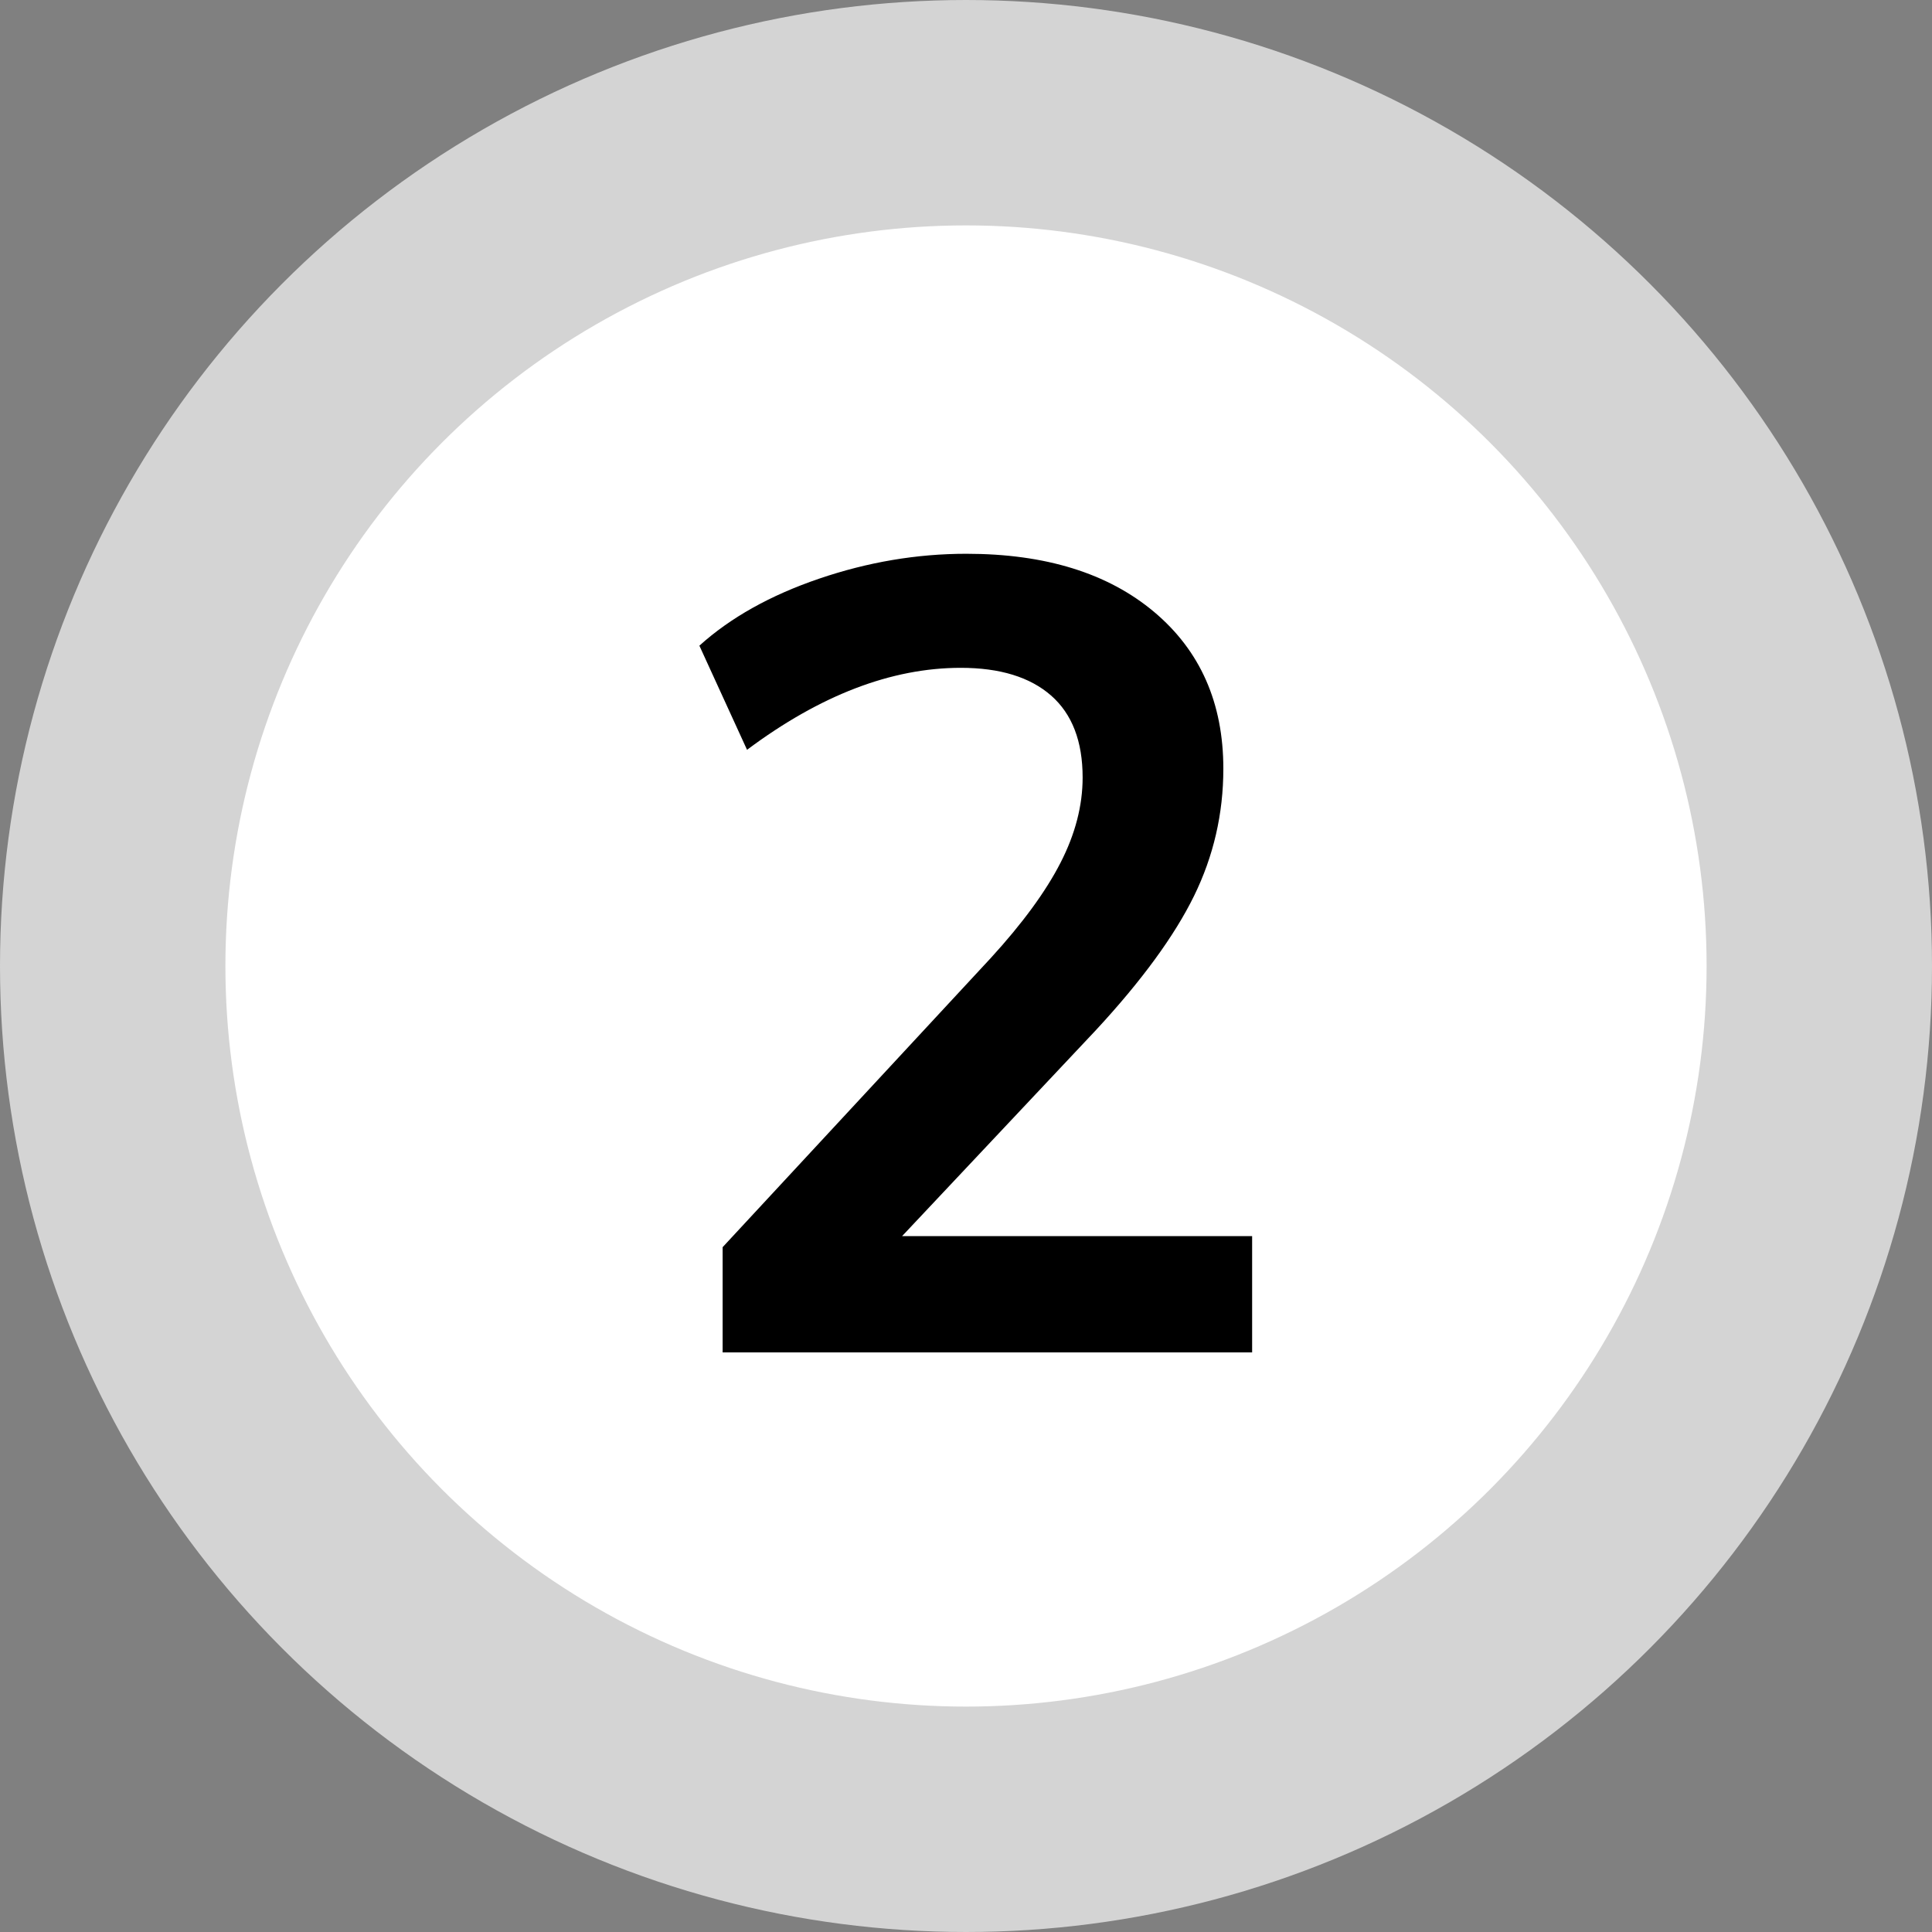
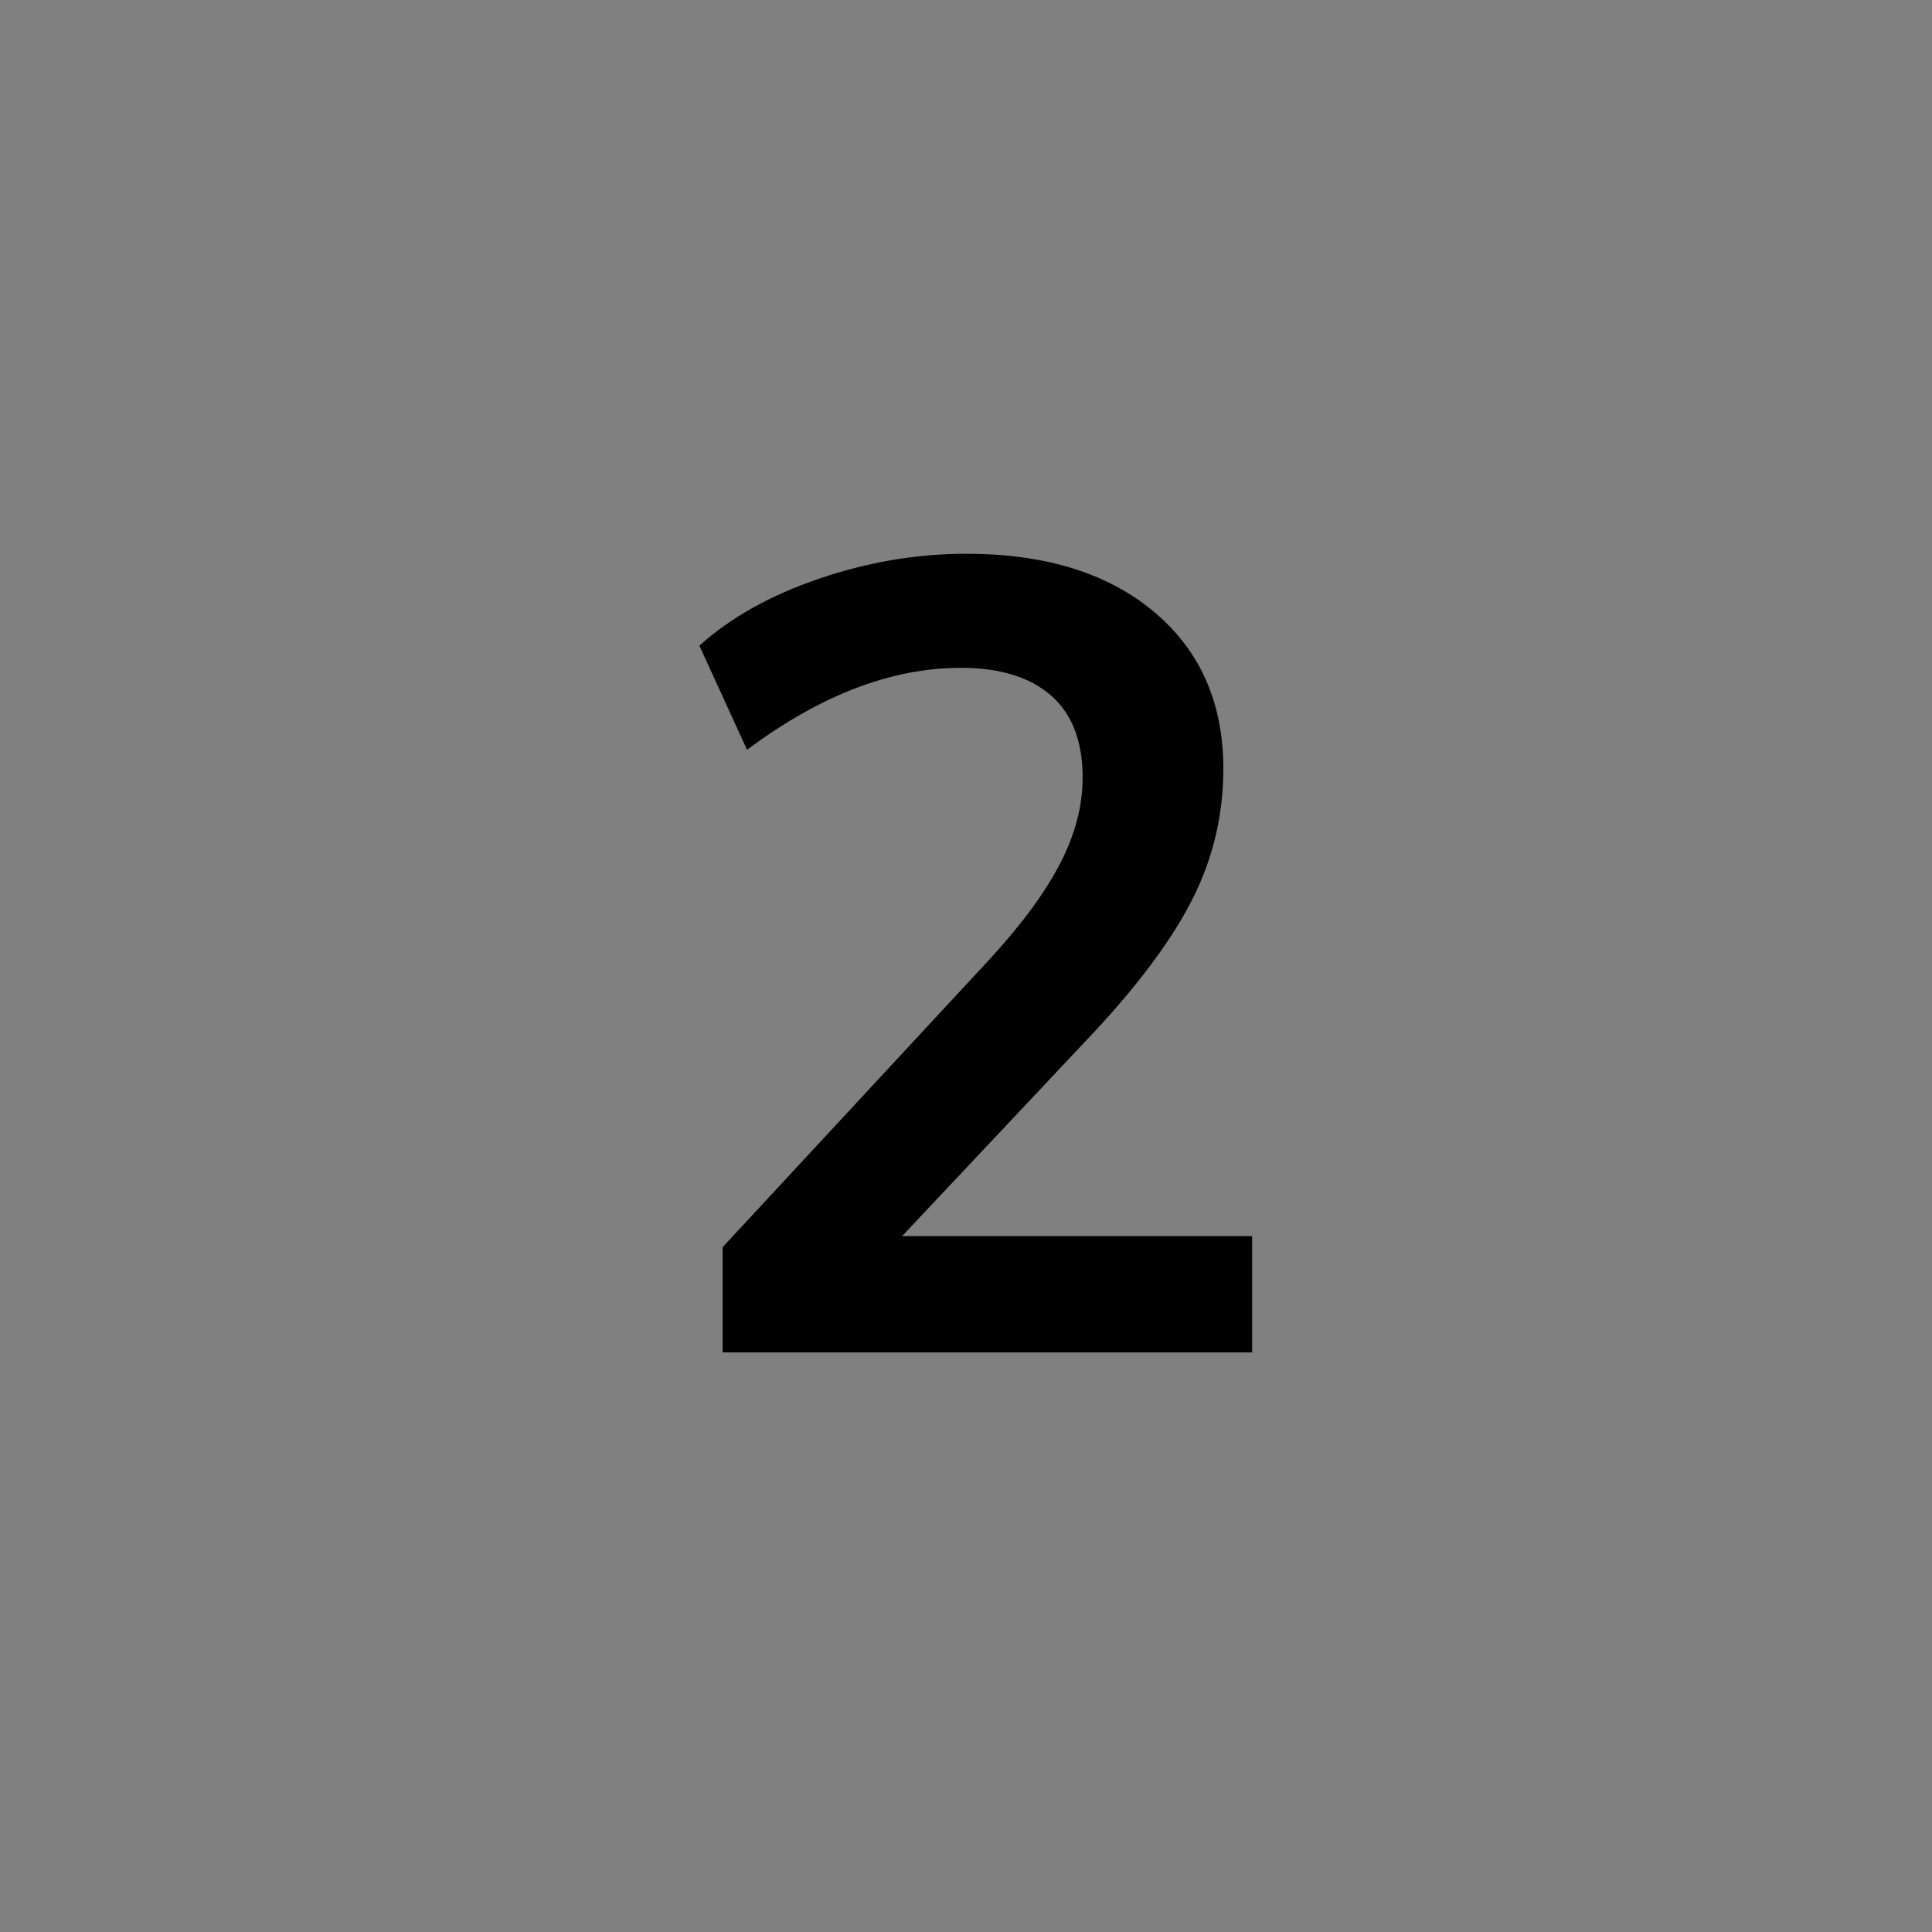
<svg xmlns="http://www.w3.org/2000/svg" width="30px" height="30px" viewBox="0 0 30 30" version="1.1">
  <rect x="0" y="0" width="30" height="30" fill="#808080" stroke="none" />
  <title>Group 10</title>
  <g id="Page-1" stroke="none" stroke-width="1" fill="none" fill-rule="evenodd">
    <g id="Group-10">
-       <circle id="Oval" stroke="#D4D4D4" stroke-width="3.5" fill="#FFFFFF" cx="15" cy="15" r="13.25" />
      <path d="M19.443,21 L19.443,19.194 L14.008,19.194 L17.018,15.995 C17.729,15.227 18.236,14.533 18.54,13.914 C18.844,13.294 18.996,12.635 18.996,11.936 C18.996,10.915 18.637,10.104 17.921,9.502 C17.204,8.9 16.232,8.599 15.005,8.599 C14.237,8.599 13.474,8.728 12.718,8.986 C11.961,9.244 11.342,9.591 10.86,10.026 L10.86,10.026 L11.6,11.643 C12.735,10.795 13.841,10.37 14.919,10.37 C15.527,10.37 15.994,10.514 16.321,10.8 C16.648,11.087 16.811,11.511 16.811,12.073 C16.811,12.509 16.697,12.95 16.467,13.398 C16.238,13.845 15.877,14.338 15.384,14.877 L15.384,14.877 L11.221,19.366 L11.221,21 L19.443,21 Z" id="2" fill="#000000" fill-rule="nonzero" />
    </g>
  </g>
</svg>